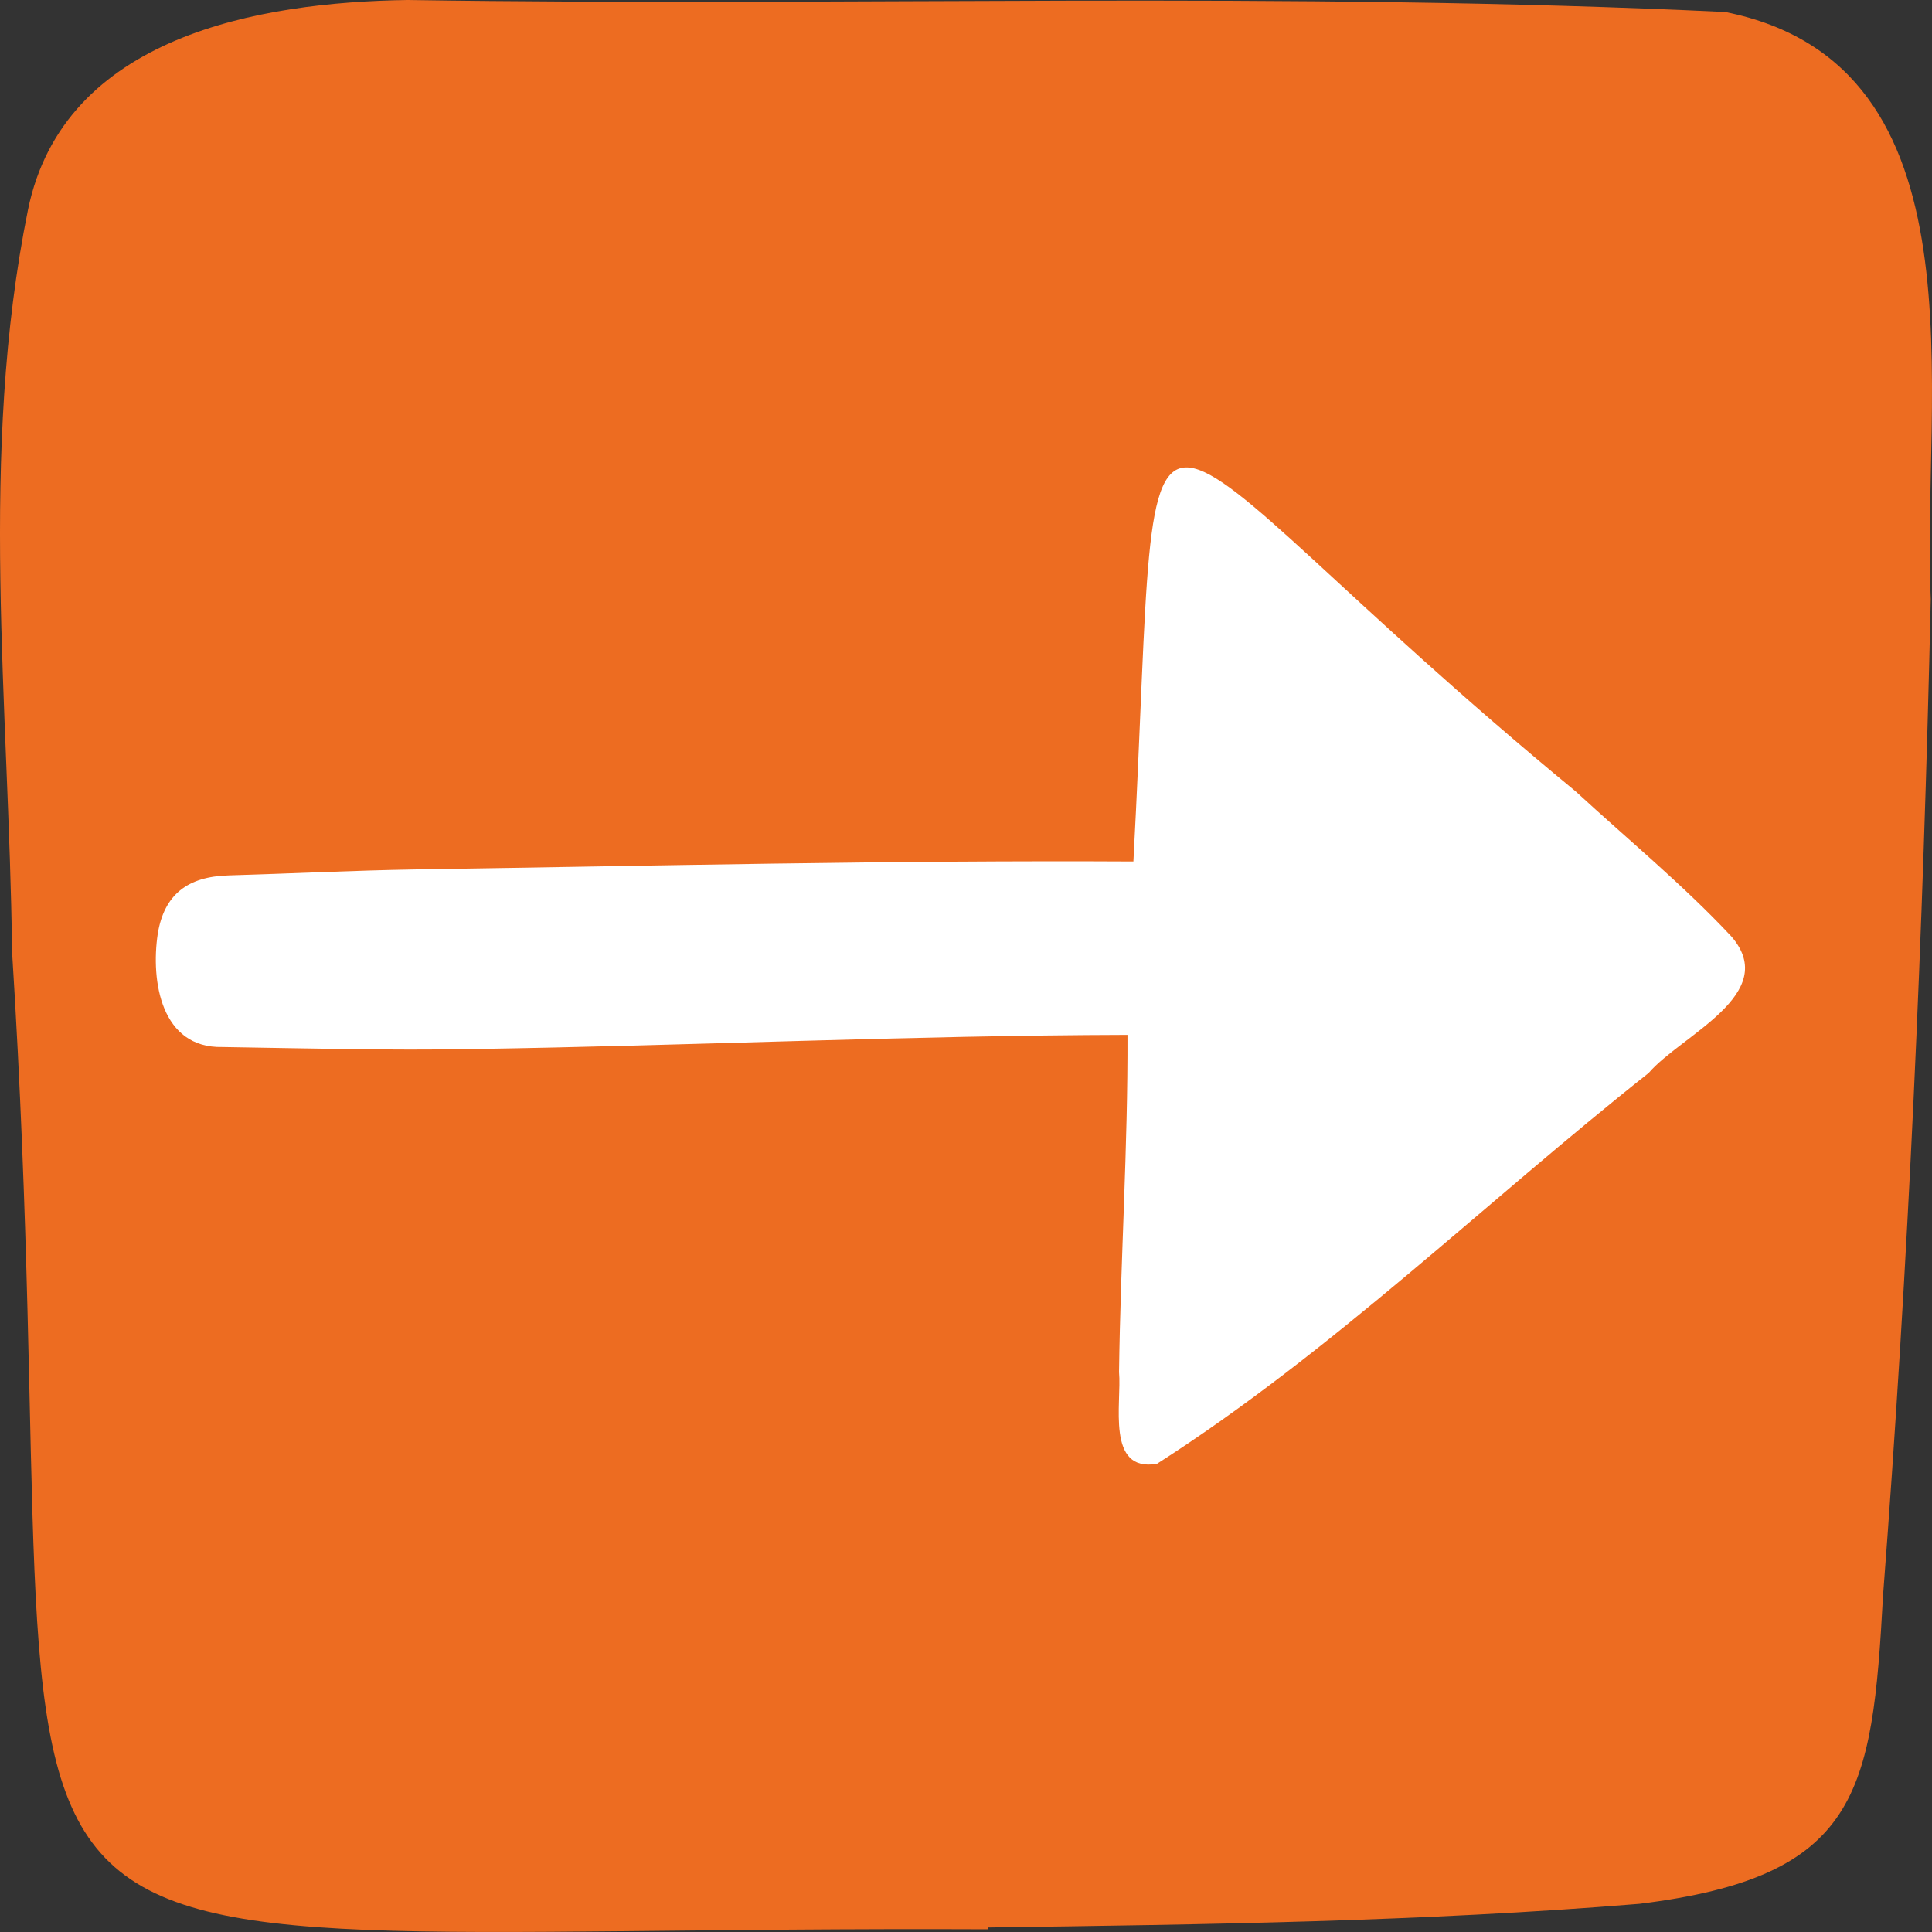
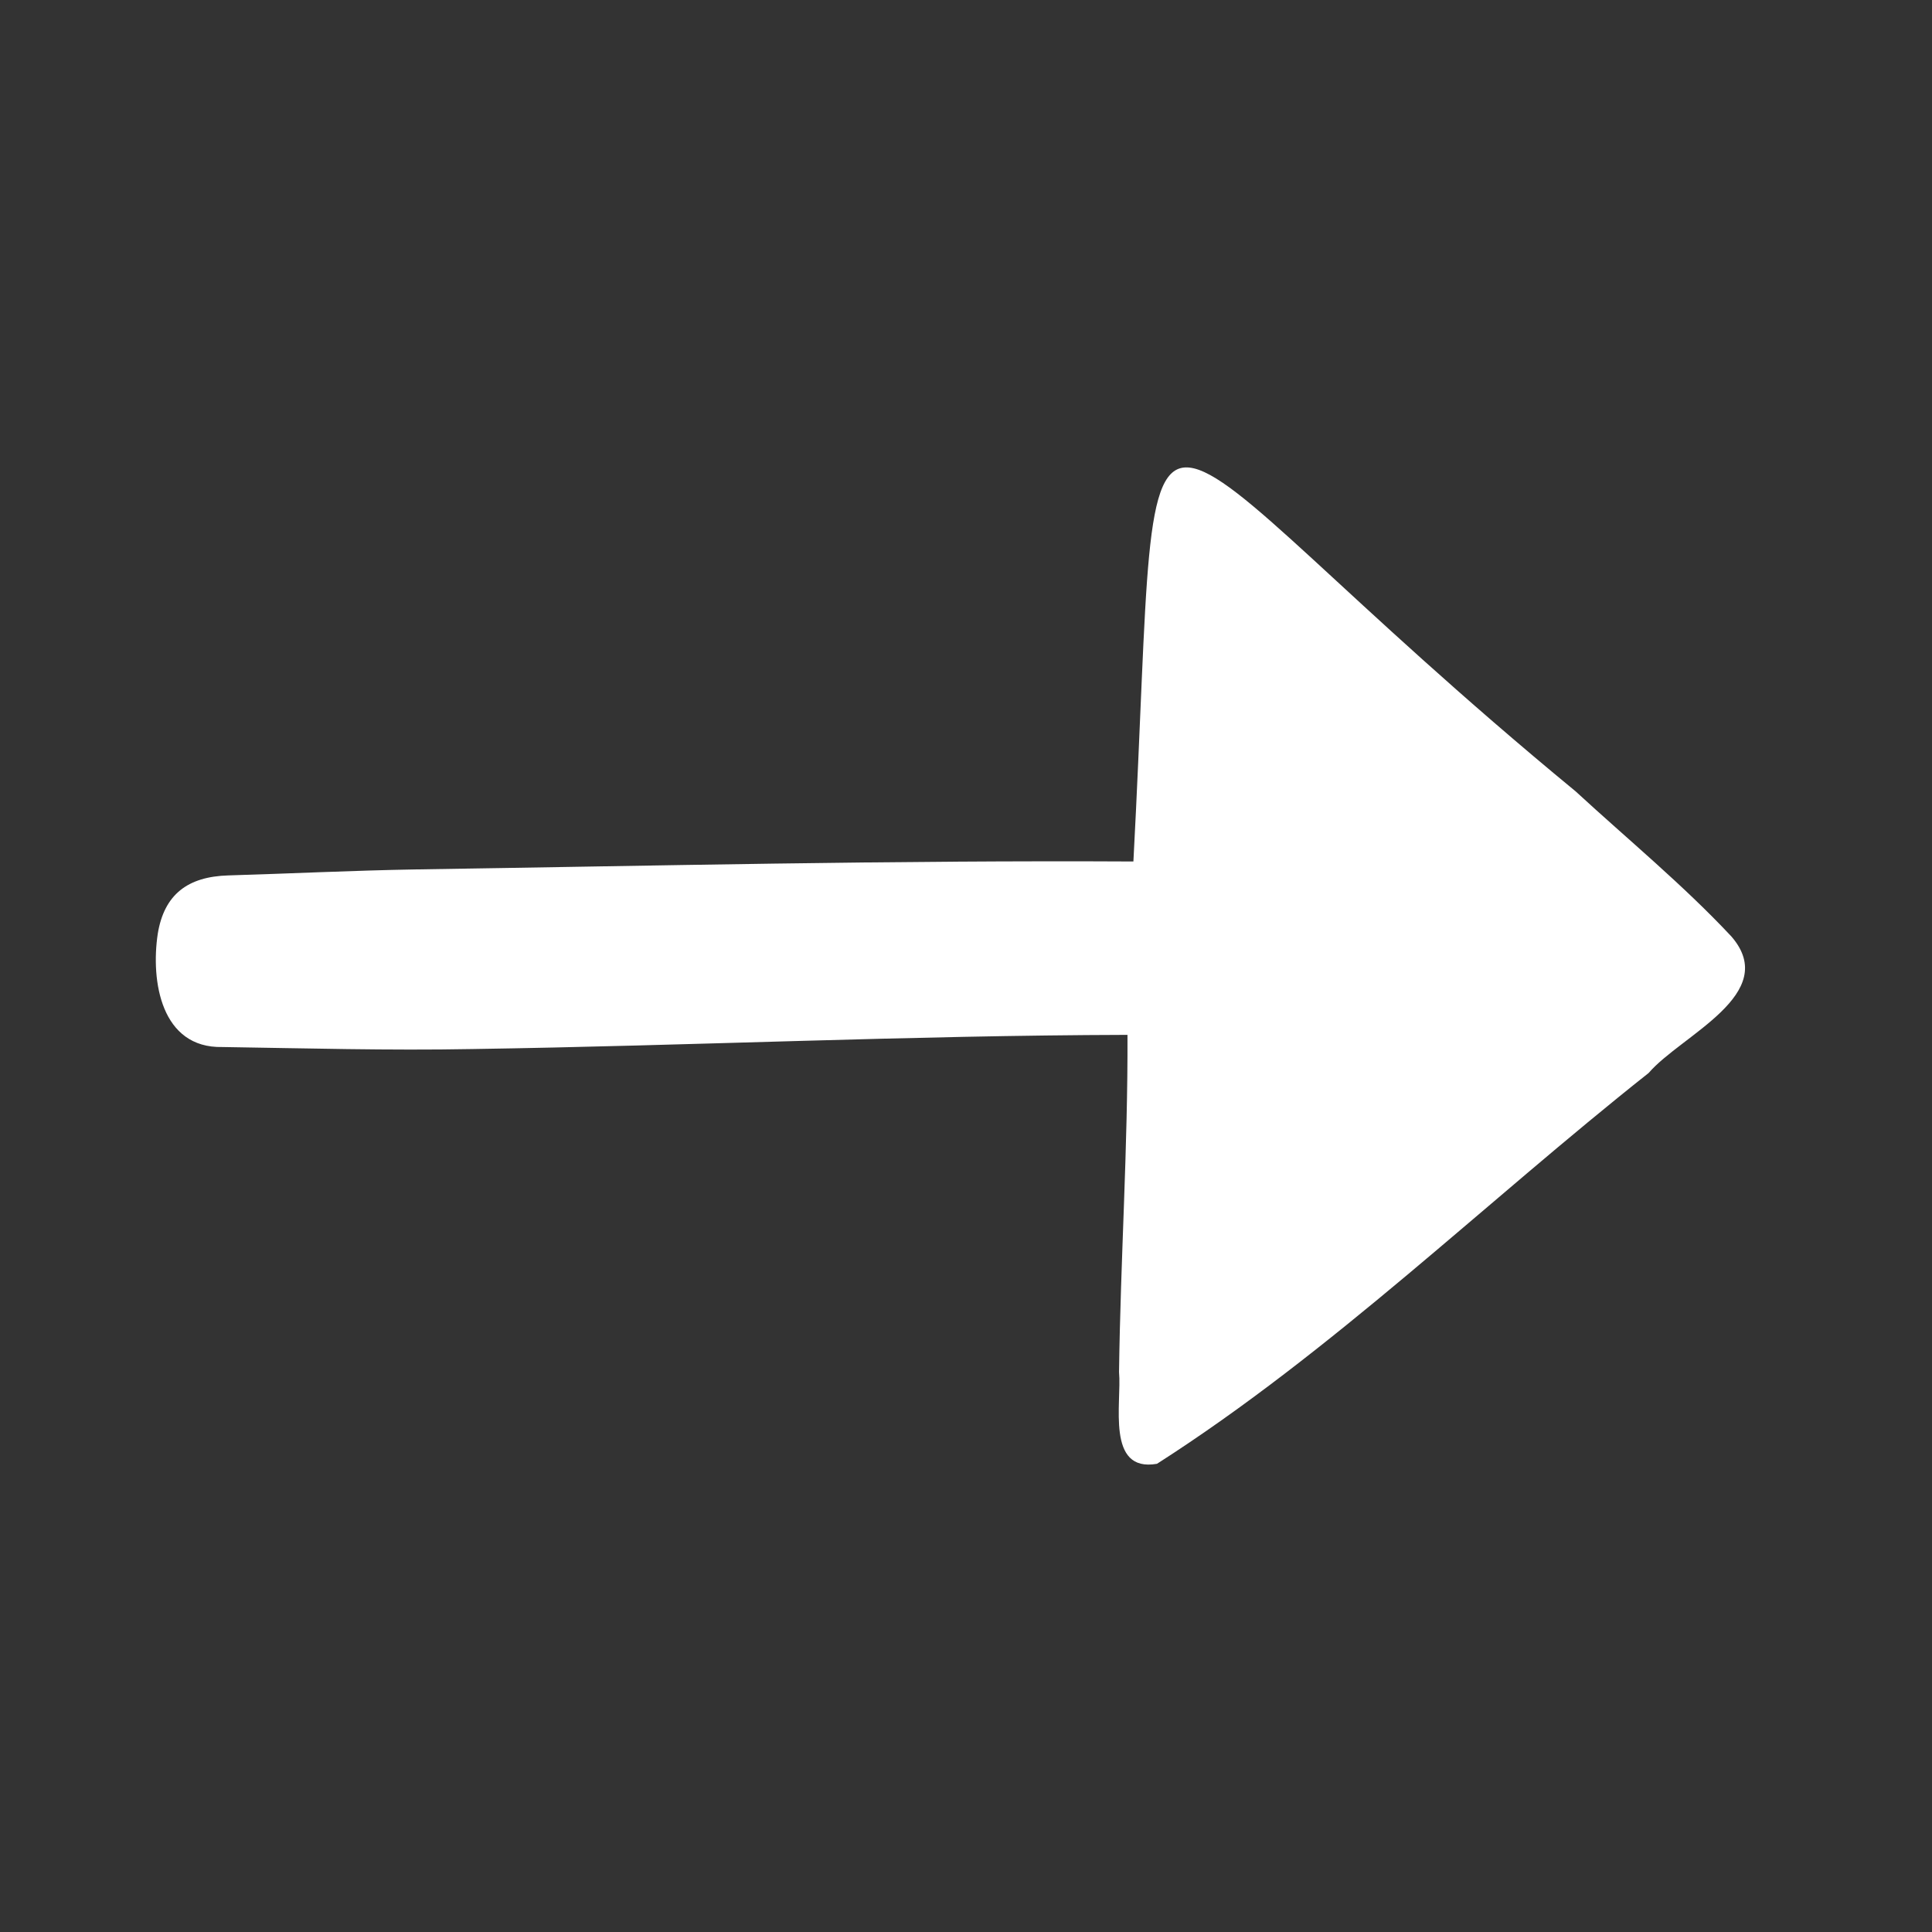
<svg xmlns="http://www.w3.org/2000/svg" width="62px" height="62px" viewBox="0 0 62 62" version="1.1">
  <rect x="0" y="0" width="62" height="62" fill="#333333" stroke="none" />
  <title>pil_box_orange_hvid_frem</title>
  <g id="Page-1" stroke="none" stroke-width="1" fill="none" fill-rule="evenodd">
    <g id="pil_box_orange_hvid_frem" fill-rule="nonzero">
-       <path d="M31.71,61.913 C-4.709,61.755 2.629,66.015 0.387,30.537 C0.292,22.601 -0.69,14.58 0.899,6.727 C2.045,1.159 8.314,0.067 13.085,0 C27.178,0.217 41.298,-0.286 55.366,0.385 C63.851,2.081 61.644,12.782 61.96,19.227 C61.719,29.898 61.247,40.56 60.429,51.202 C60.084,57.552 59.652,60.233 52.605,61.097 C45.653,61.667 38.681,61.76 31.714,61.855 L31.71,61.913 Z" id="Path" fill="#ED6C21" />
      <path d="M36.182,33.21 C29.153,33.228 22.172,33.559 15.155,33.665 C12.485,33.715 9.81,33.641 7.138,33.6 C5.169,33.644 4.835,31.484 5.062,29.97 C5.268,28.7 6.027,28.131 7.328,28.093 C9.329,28.034 11.328,27.935 13.329,27.901 C21.034,27.784 28.639,27.605 36.372,27.646 C37.343,9.374 35.467,12.959 50.564,25.396 C52.237,26.937 54.011,28.394 55.564,30.054 C57.156,31.897 53.954,33.215 52.907,34.433 C47.658,38.589 42.752,43.379 37.129,46.975 C35.482,47.263 36.003,45.015 35.911,44.03 C35.959,40.417 36.197,36.823 36.182,33.21 Z" id="Path" fill="#FFFFFF" />
    </g>
  </g>
</svg>